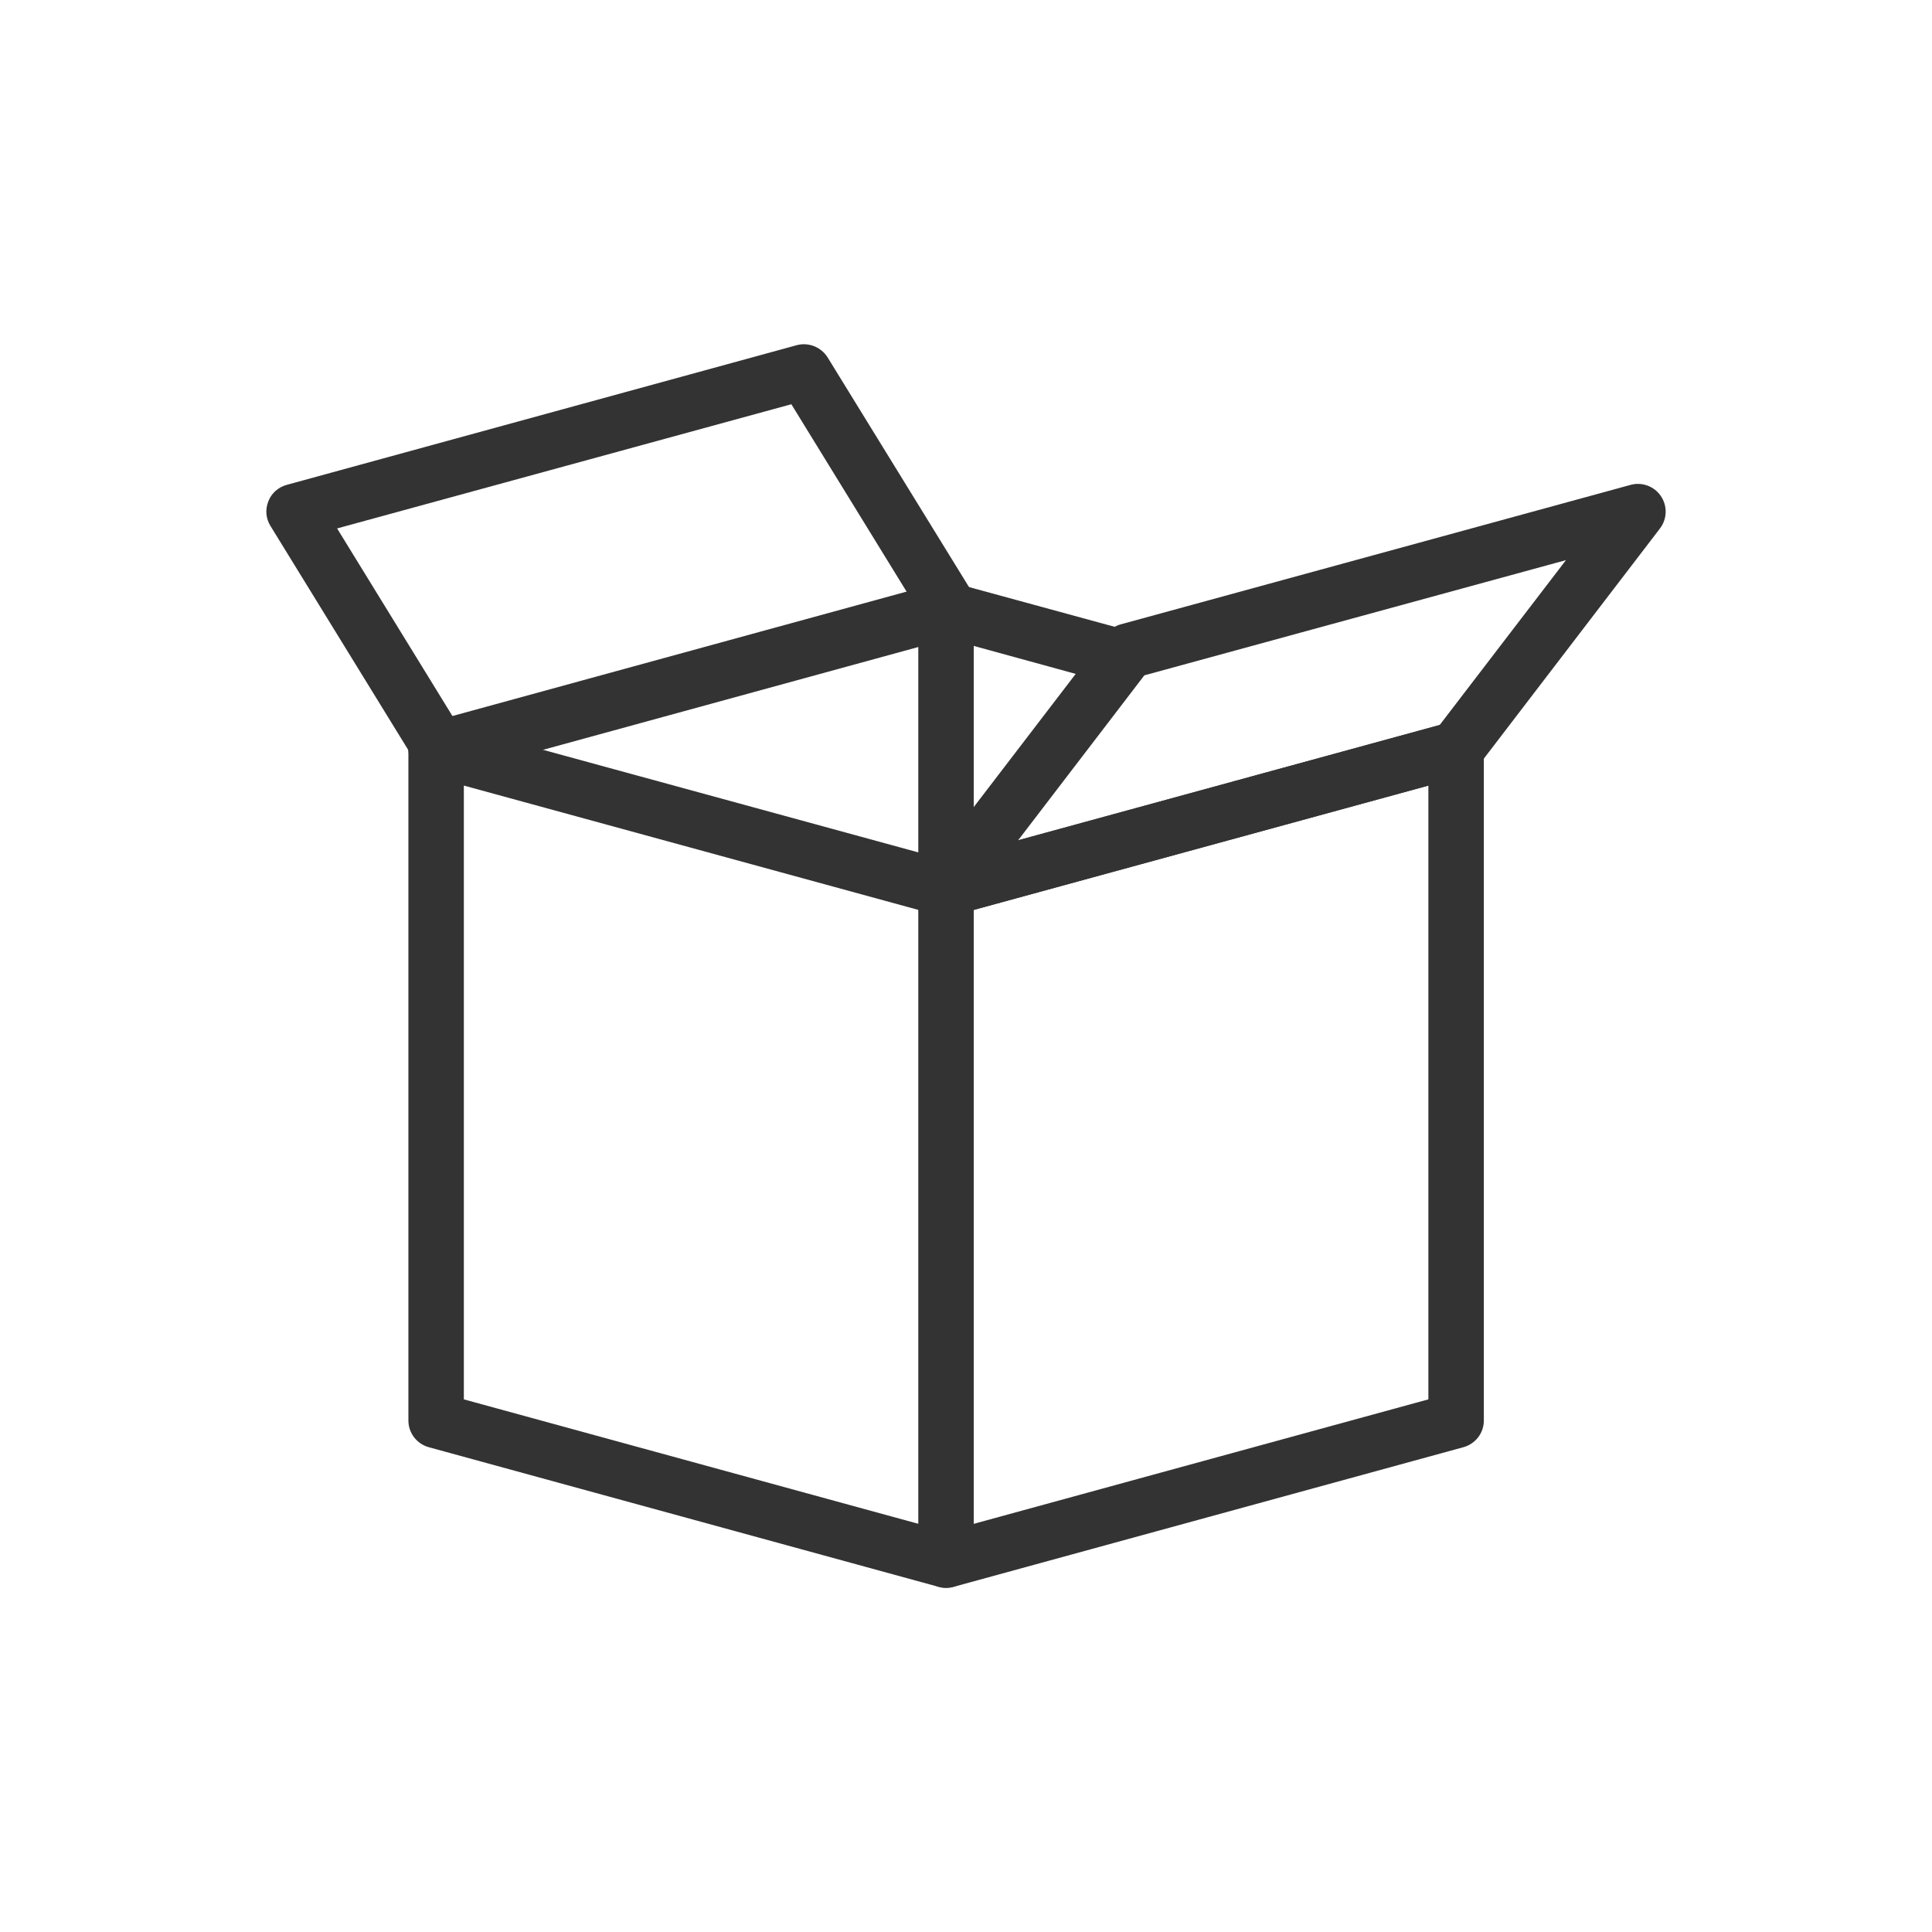
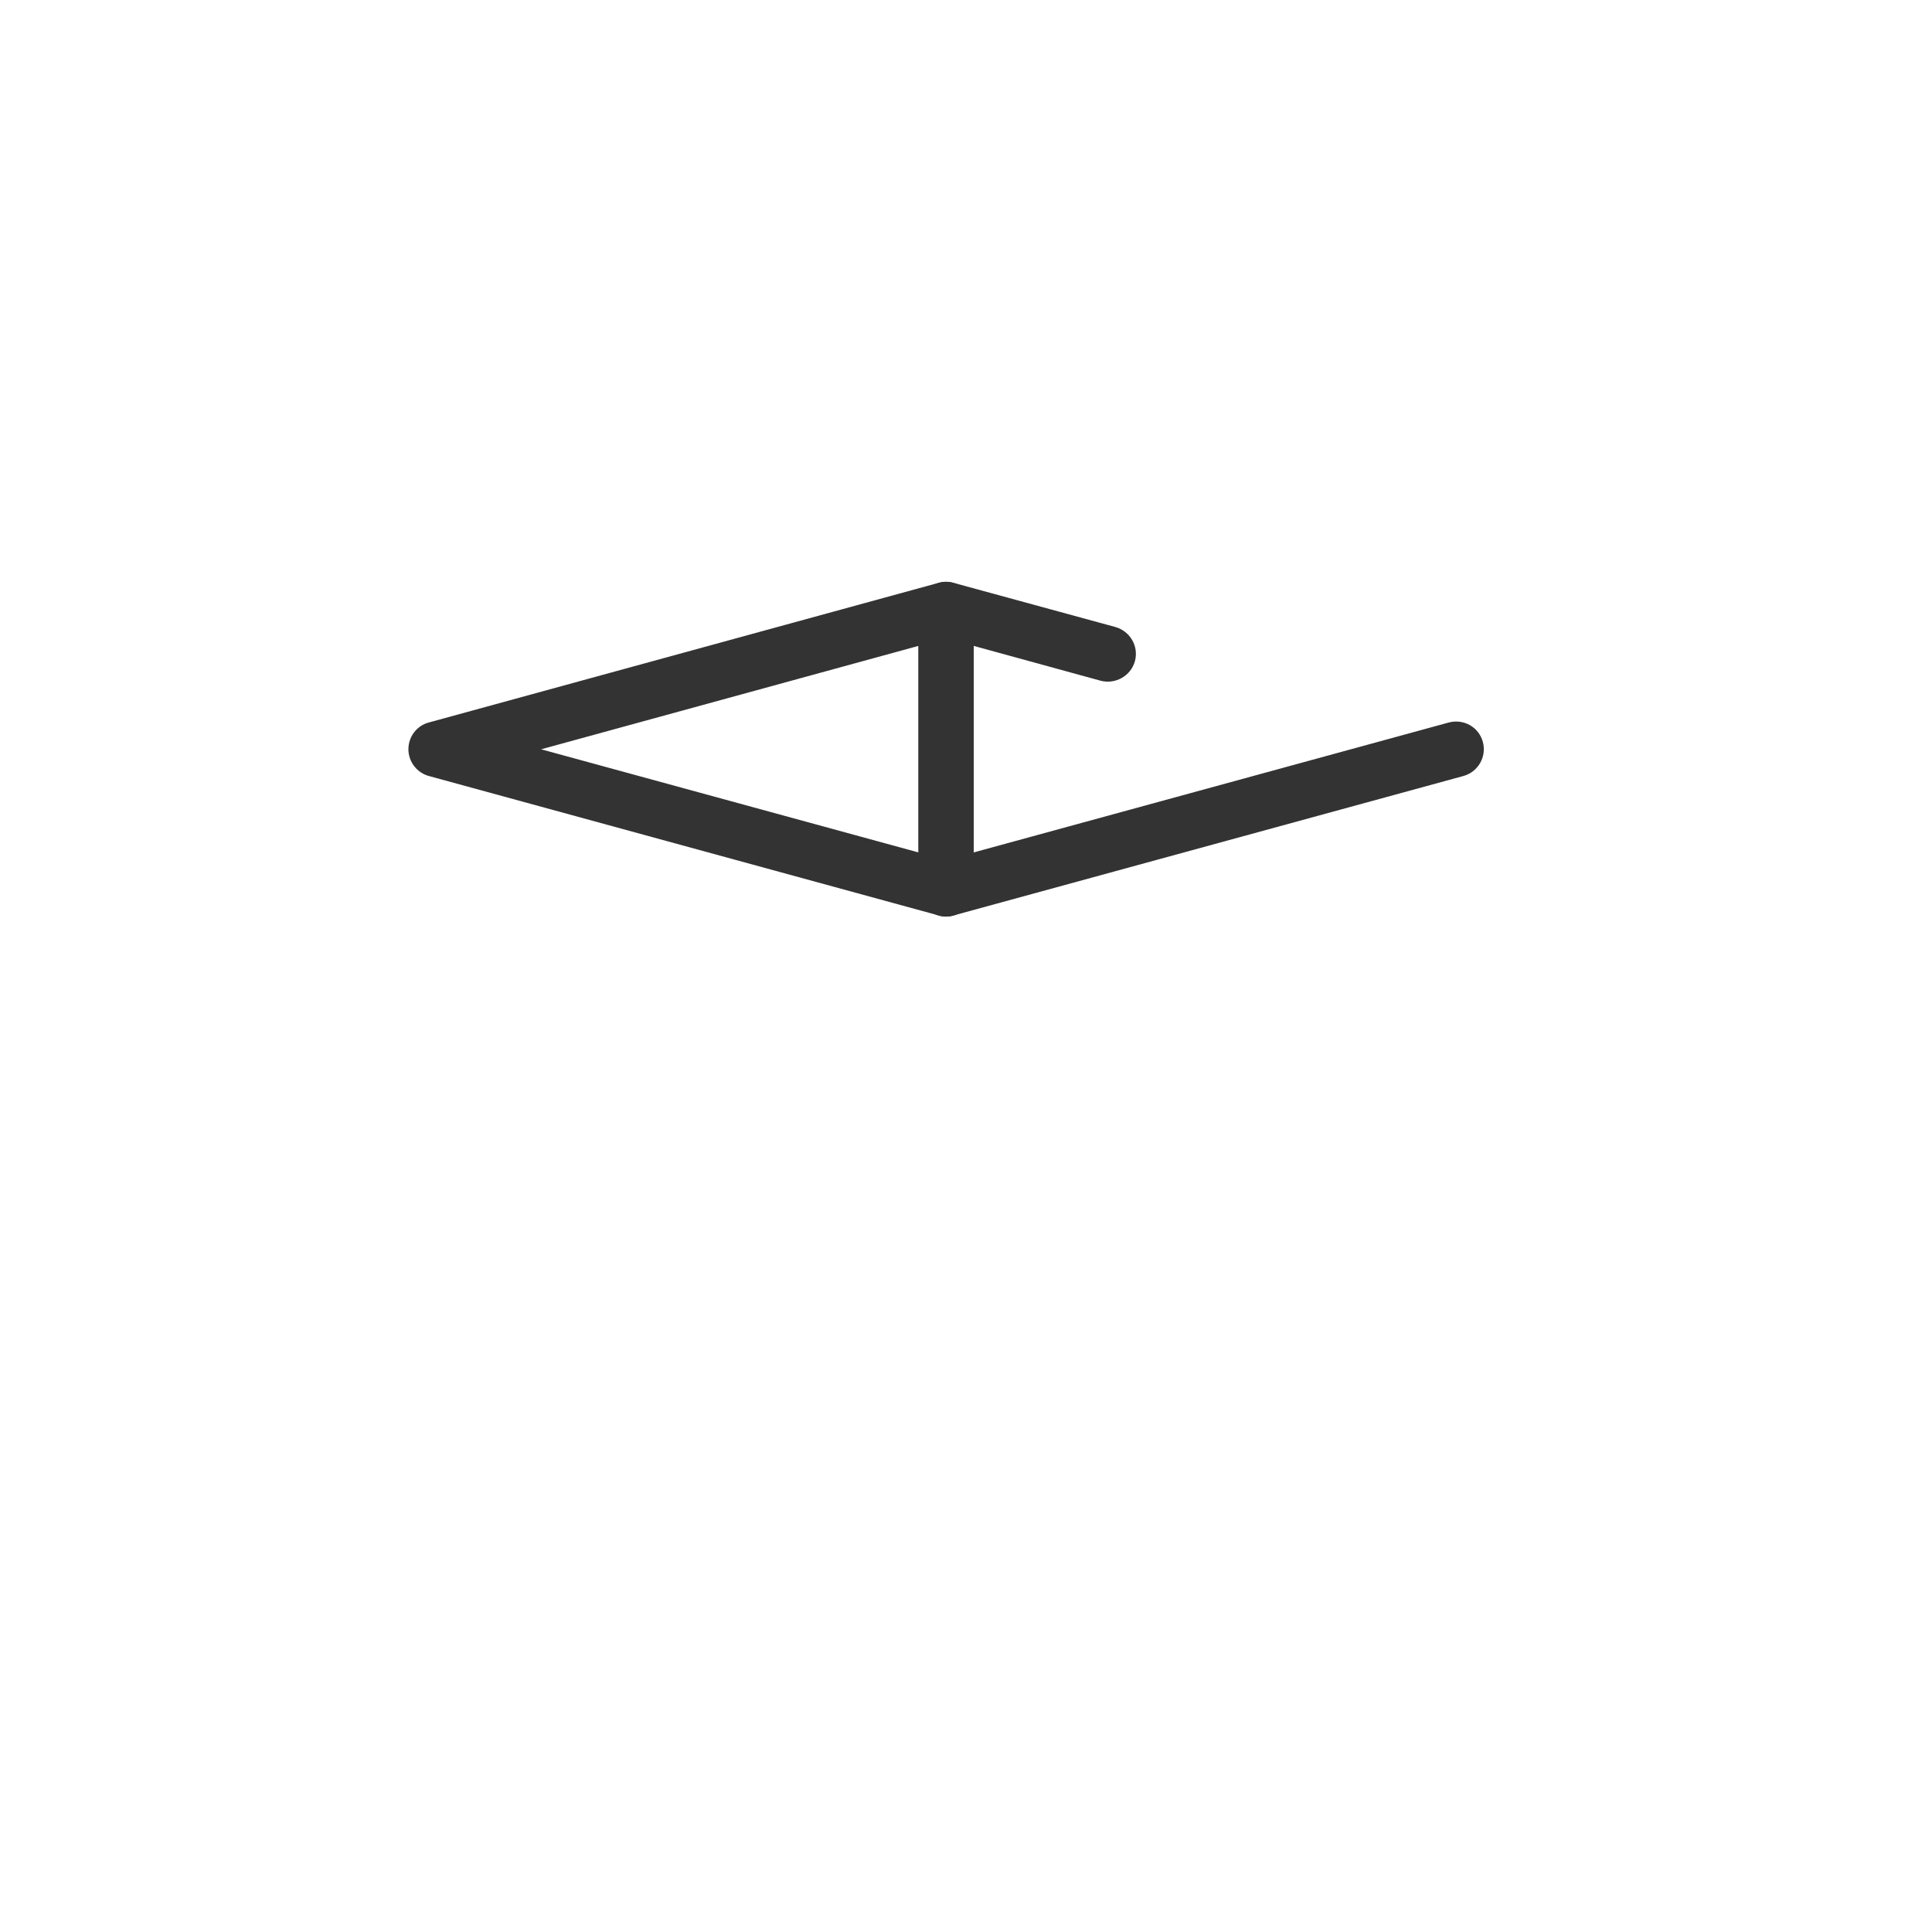
<svg xmlns="http://www.w3.org/2000/svg" version="1.1" id="Layer_1" x="0px" y="0px" width="122.59px" height="122.594px" viewBox="0 0 122.59 122.594" xml:space="preserve">
  <g>
    <path fill="#333333" d="M60.03,58.159c-0.159,0-0.31-0.026-0.464-0.07l-32.359-8.851c-0.764-0.212-1.293-0.914-1.293-1.695 c0-0.799,0.529-1.497,1.293-1.699l32.359-8.864c0.305-0.088,0.627-0.088,0.927,0l10.29,2.808c0.936,0.273,1.483,1.227,1.231,2.163 c-0.261,0.944-1.24,1.483-2.167,1.245l-9.817-2.693l-25.694,7.041l25.694,7.023l31.896-8.722c0.937-0.251,1.908,0.282,2.164,1.231 c0.256,0.94-0.301,1.907-1.236,2.163l-32.36,8.851C60.343,58.133,60.188,58.159,60.03,58.159" />
-     <path fill="#333333" d="M60.03,100.75c-0.972,0-1.762-0.781-1.762-1.752V56.394c0-0.971,0.79-1.752,1.762-1.752 c0.971,0,1.756,0.781,1.756,1.752v42.604C61.786,99.969,61.001,100.75,60.03,100.75" />
-     <path fill="#333333" d="M60.03,100.75c-0.159,0-0.31-0.013-0.464-0.058l-32.359-8.863c-0.764-0.212-1.293-0.9-1.293-1.694V47.539 c0-0.98,0.79-1.766,1.761-1.766s1.757,0.786,1.757,1.766v41.254l30.599,8.378l30.603-8.378V47.539c0-0.98,0.786-1.766,1.758-1.766 c0.971,0,1.761,0.786,1.761,1.766v42.596c0,0.794-0.53,1.482-1.298,1.694l-32.36,8.863C60.343,100.738,60.188,100.75,60.03,100.75" />
-     <path fill="#333333" d="M27.931,49.296c-0.596,0-1.17-0.3-1.492-0.839l-9.277-15.083c-0.292-0.472-0.345-1.038-0.133-1.567 c0.194-0.512,0.631-0.896,1.166-1.042l32.363-8.863c0.741-0.198,1.545,0.115,1.959,0.781l9.274,15.065 c0.288,0.468,0.341,1.059,0.138,1.571c-0.204,0.525-0.637,0.909-1.175,1.055l-32.354,8.863 C28.245,49.279,28.085,49.296,27.931,49.296 M21.39,33.53l7.354,11.962l28.814-7.897L50.213,25.65L21.39,33.53z" />
-     <path fill="#333333" d="M60.03,58.164c-0.574,0-1.126-0.287-1.457-0.79c-0.424-0.623-0.397-1.448,0.062-2.048l11.544-15.078 c0.229-0.3,0.561-0.53,0.931-0.631l32.359-8.851c0.72-0.198,1.501,0.088,1.92,0.715c0.424,0.626,0.398,1.452-0.061,2.052 L93.789,48.612c-0.234,0.295-0.564,0.53-0.936,0.631l-32.356,8.846C60.343,58.133,60.188,58.164,60.03,58.164 M72.611,42.852 l-8.008,10.465l26.749-7.314l8.012-10.461L72.611,42.852z" />
    <path fill="#333333" d="M60.03,58.159c-0.972,0-1.762-0.794-1.762-1.766V38.676c0-0.967,0.79-1.752,1.762-1.752 c0.971,0,1.756,0.786,1.756,1.752v17.718C61.786,57.365,61.001,58.159,60.03,58.159" />
  </g>
</svg>